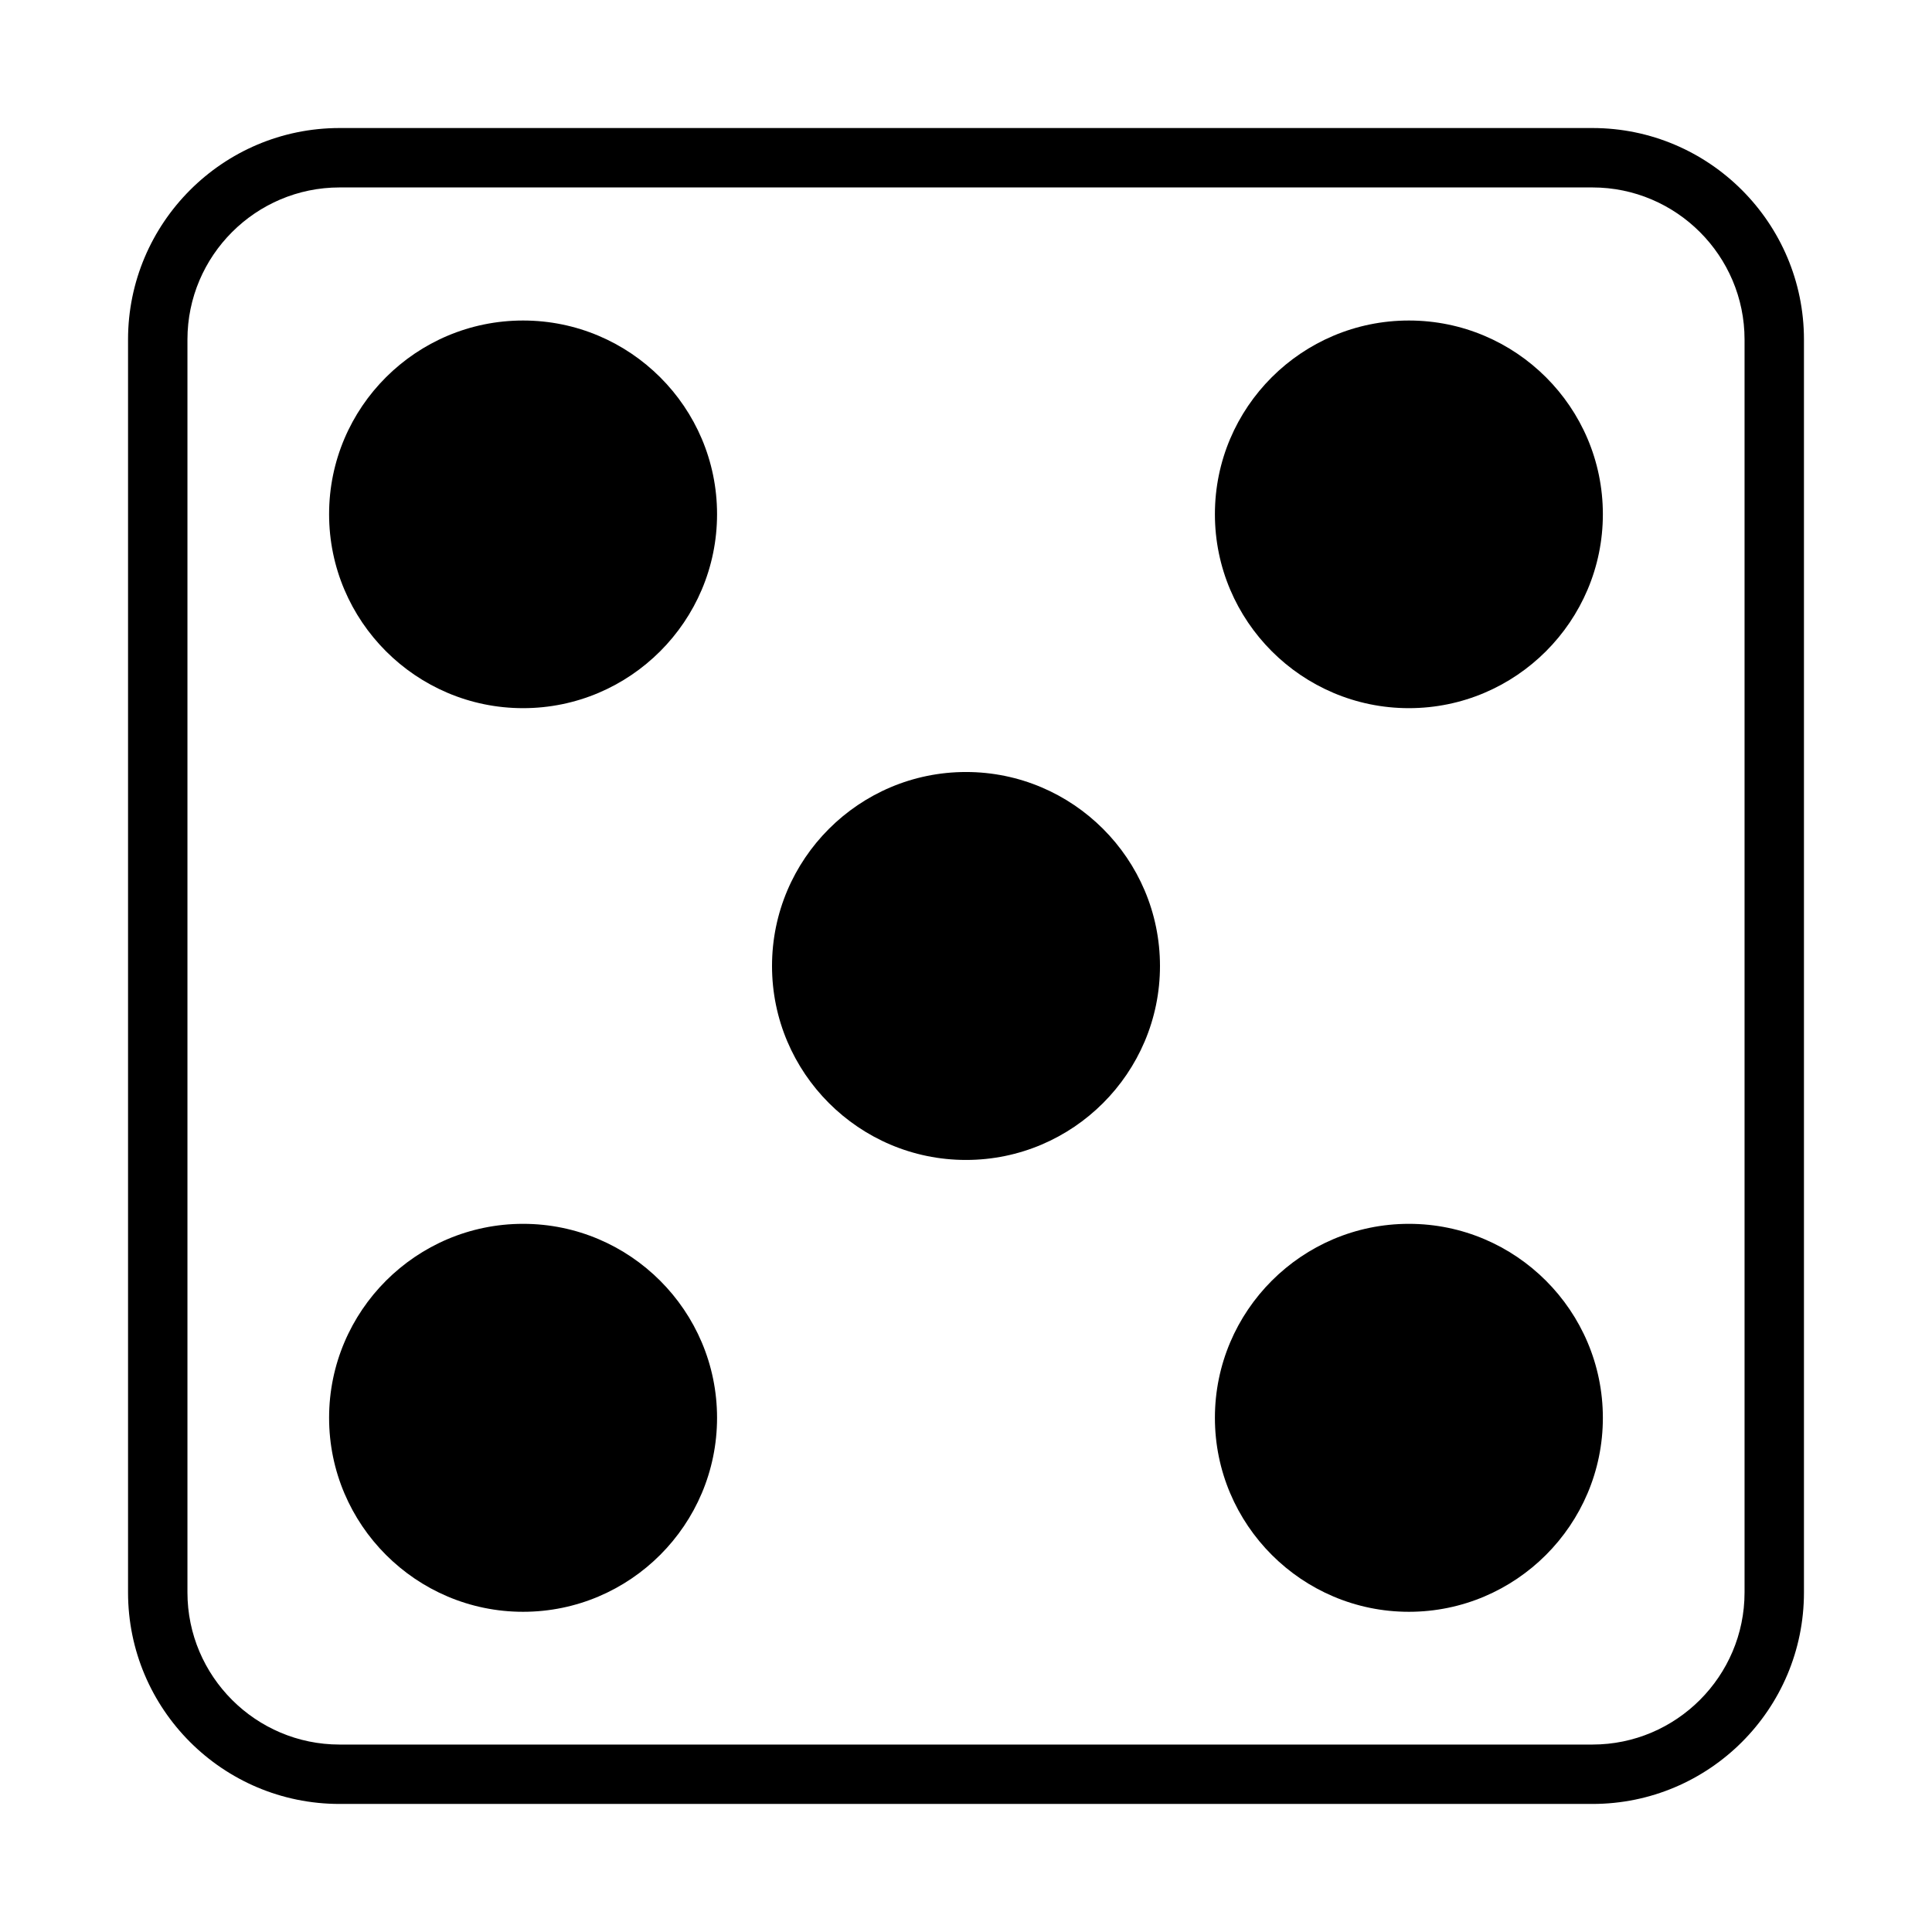
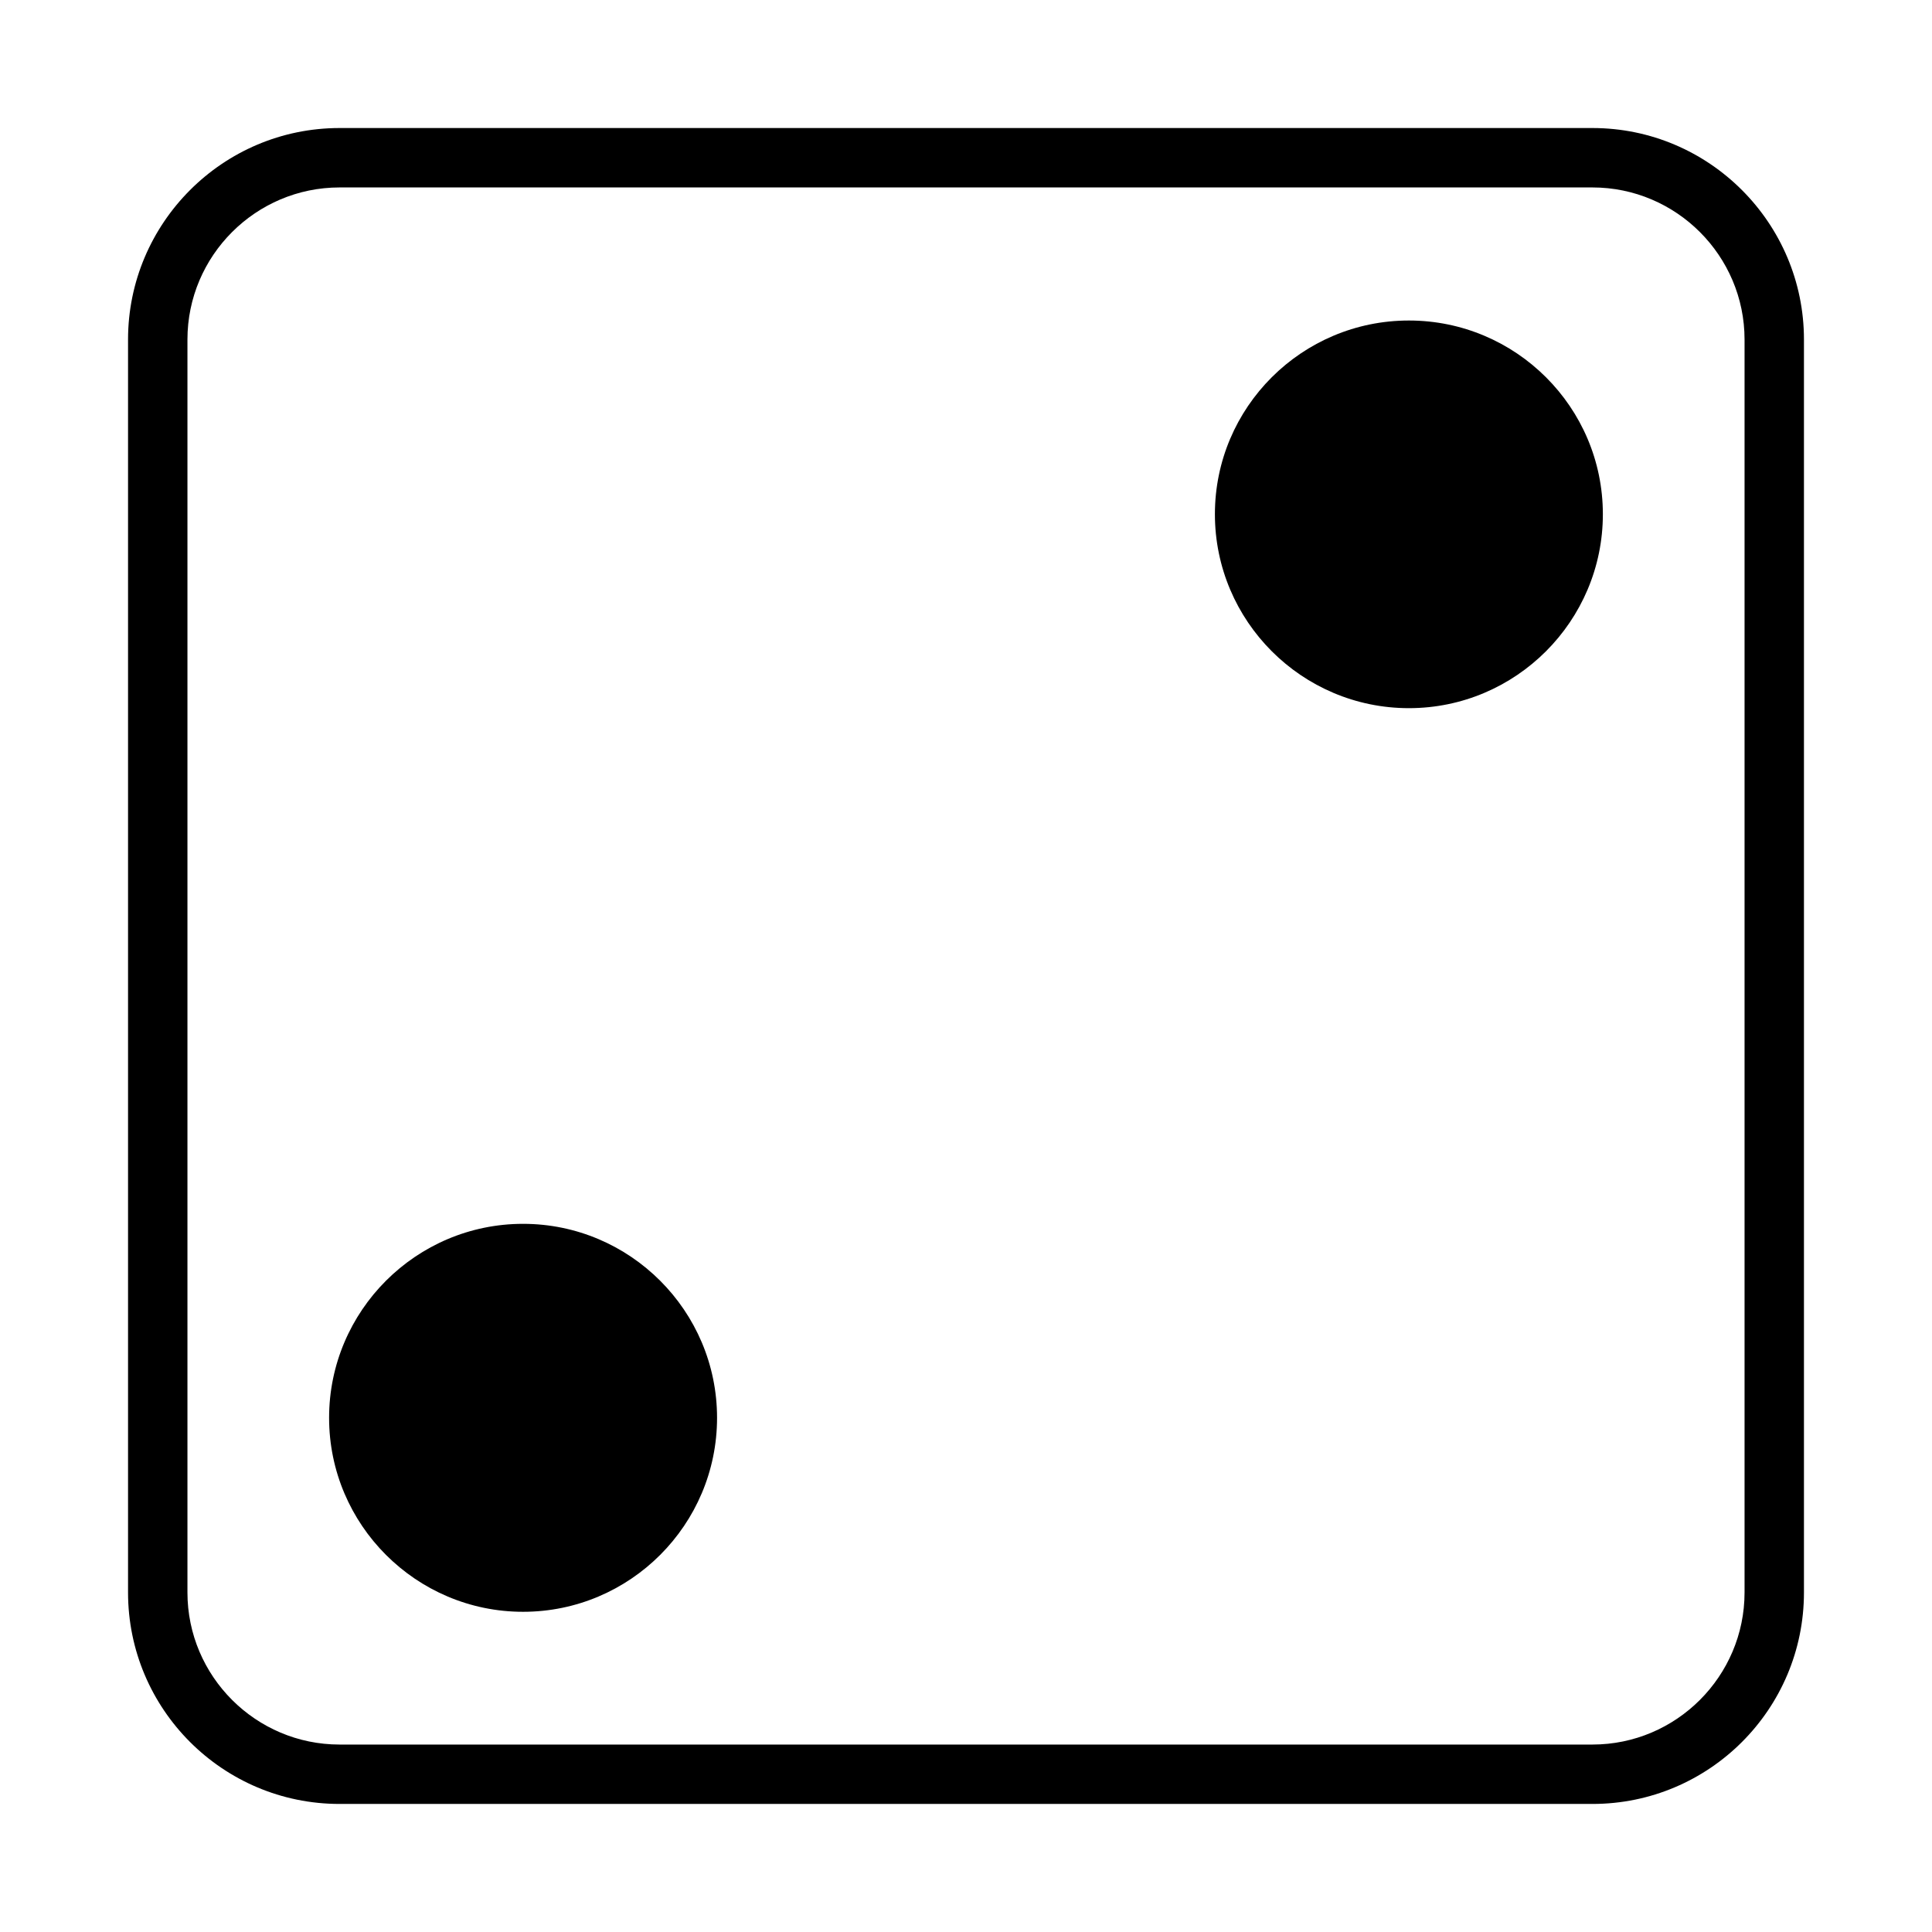
<svg xmlns="http://www.w3.org/2000/svg" fill="#000000" width="800px" height="800px" version="1.1" viewBox="144 144 512 512">
  <g>
    <path d="m566.02 177.93h-332.04c-30.938 0-56.047 25.191-56.047 56.047v332.04c0 30.938 25.113 56.047 56.047 56.047h332.04c30.938 0 56.047-25.113 56.047-56.047v-332.04c0-30.855-25.109-56.047-56.047-56.047zm40.305 388.09c0 22.199-18.105 40.305-40.305 40.305h-332.04c-22.199 0-40.305-18.105-40.305-40.305v-332.04c0-22.199 18.105-40.305 40.305-40.305h332.04c22.199 0 40.305 18.105 40.305 40.305z" />
-     <path d="m282.62 228.94c-28.34 0-51.406 22.984-51.406 51.324 0 28.34 23.074 51.406 51.406 51.406 28.348 0 51.406-23.066 51.406-51.406 0-28.336-23.066-51.324-51.406-51.324z" />
    <path d="m282.62 468.33c-28.34 0-51.406 23.066-51.406 51.406s23.074 51.406 51.406 51.406c28.348 0 51.406-23.066 51.406-51.406s-23.066-51.406-51.406-51.406z" />
    <path d="m517.37 228.94c-28.348 0-51.406 22.984-51.406 51.324 0 28.34 23.066 51.406 51.406 51.406s51.406-23.066 51.406-51.406c-0.004-28.336-23.066-51.324-51.406-51.324z" />
-     <path d="m517.37 468.33c-28.348 0-51.406 23.066-51.406 51.406s23.066 51.406 51.406 51.406 51.406-23.066 51.406-51.406c-0.004-28.34-23.066-51.406-51.406-51.406z" />
-     <path d="m400 348.59c-28.34 0-51.406 23.066-51.406 51.406 0 28.336 23.066 51.402 51.406 51.402s51.406-23.066 51.406-51.406c-0.004-28.336-23.07-51.402-51.406-51.402z" />
  </g>
</svg>